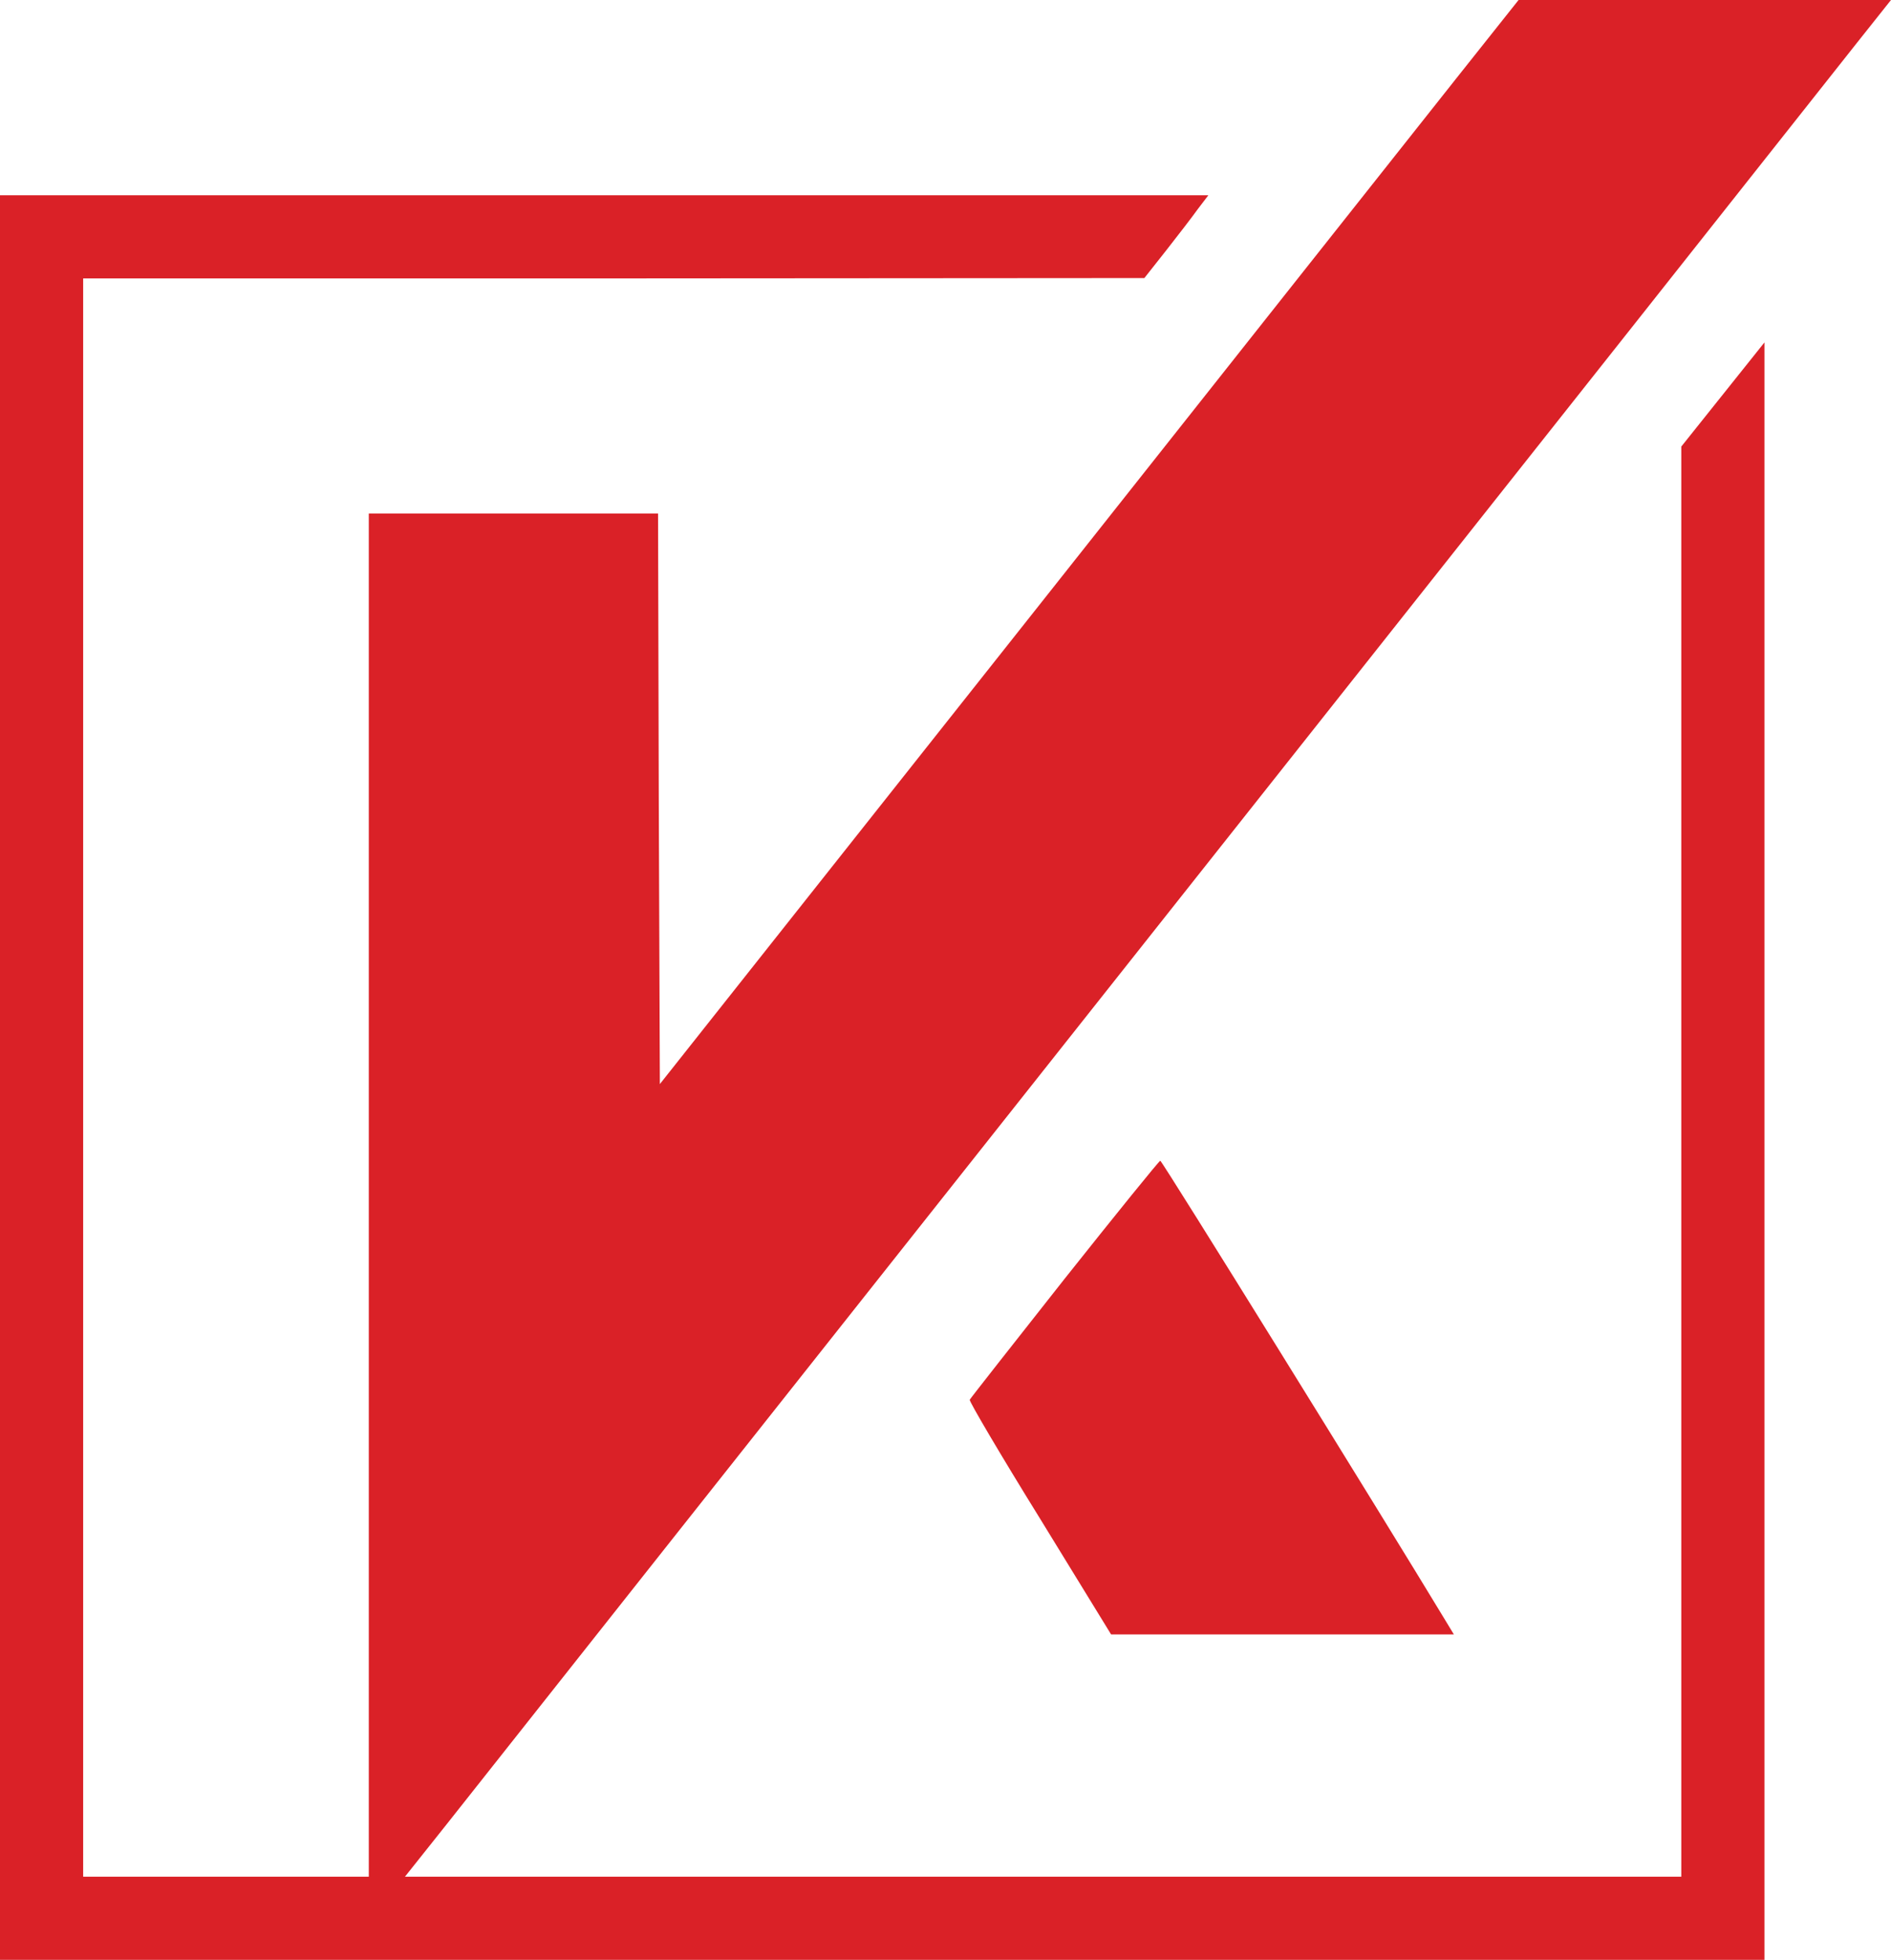
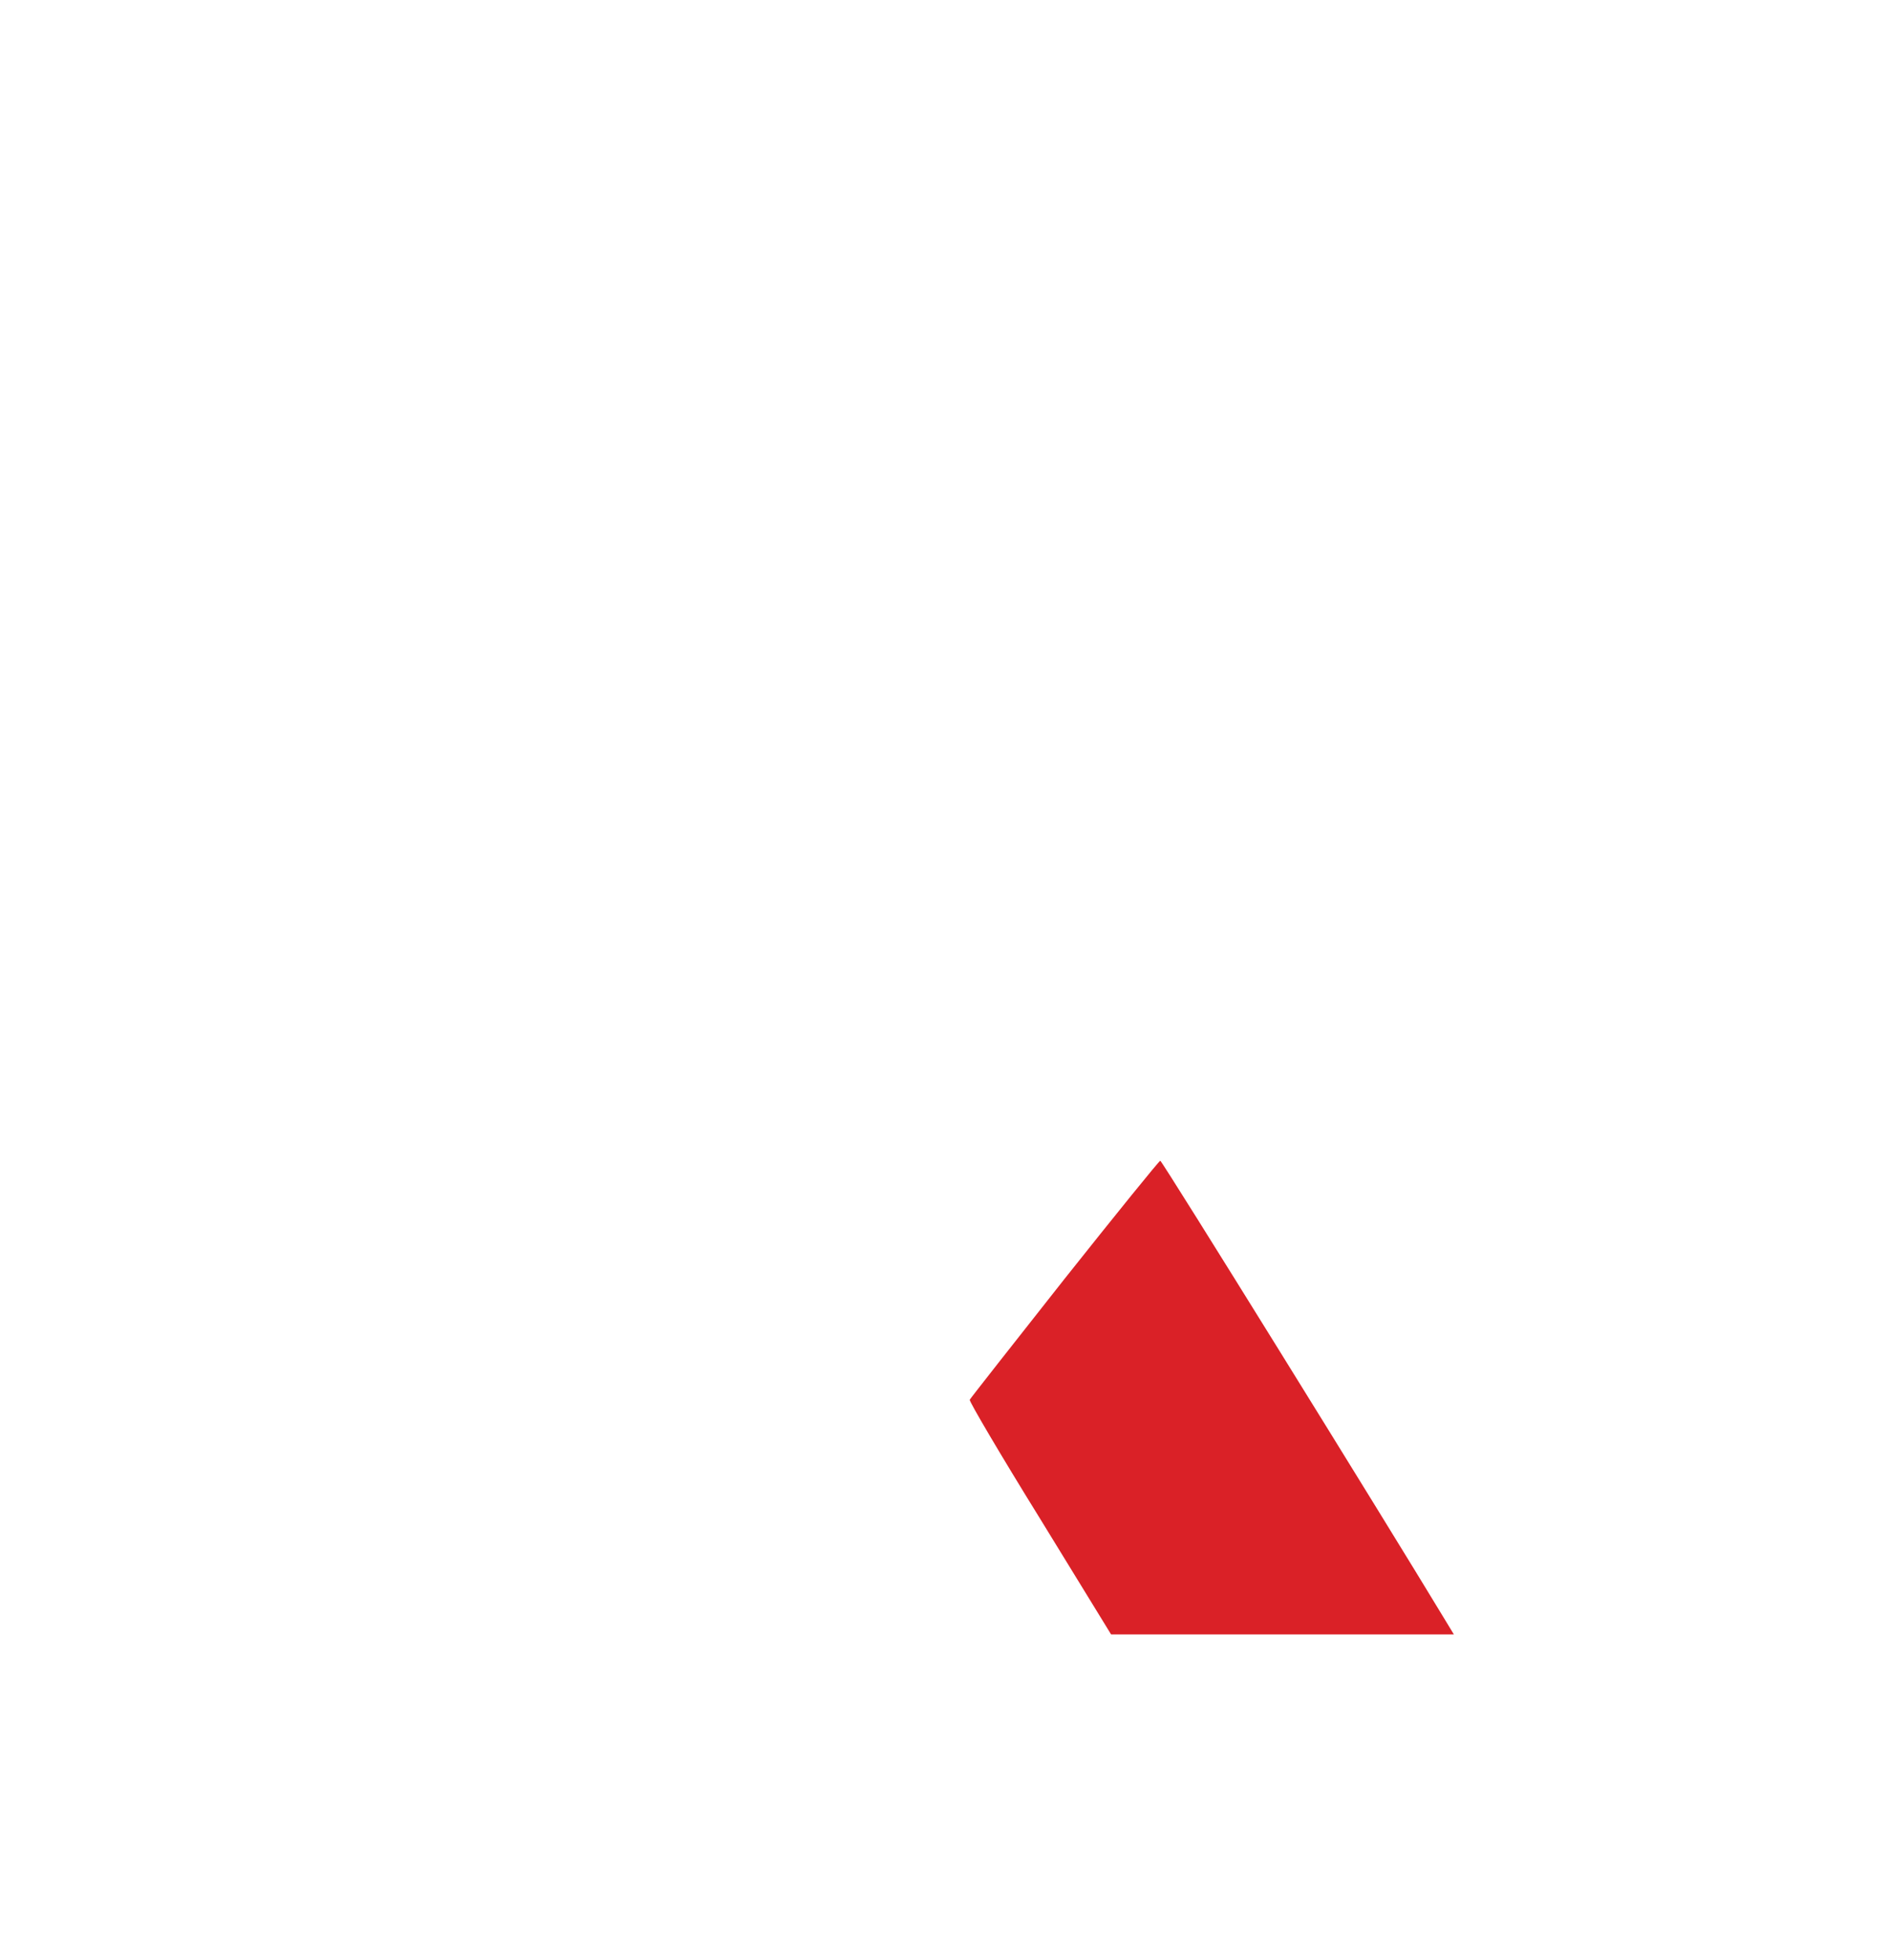
<svg xmlns="http://www.w3.org/2000/svg" version="1.0" width="523pt" height="542pt" viewBox="0 0 523 542" preserveAspectRatio="xMidYMid meet">
  <g transform="translate(0,542) scale(0.1,-0.1)" fill="#DA2127" stroke="none">
-     <path d="M4022 5196 c-97 -122 -631 -797 -1187 -1499 l-1010 -1275 -3 789 -2 789 -400 0 -400 0 0 -1885 0 -1885 -395 0 -395 0 0 2210 0 2210 1468 0 1467 1 60 76 c33 42 73 94 88 115 l29 38 -1671 0 -1671 0 0 -2440 0 -2440 2440 0 2440 0 0 2237 0 2236 -115 -144 -115 -144 0 -1977 0 -1978 -1765 0 -1765 0 113 142 c62 79 945 1194 1962 2478 1017 1284 1891 2388 1942 2453 l93 117 -515 0 -515 0 -178 -224z" />
    <path d="M2944 1883 c-142 -180 -260 -330 -262 -334 -2 -4 85 -152 194 -328 l197 -321 474 0 474 0 -23 38 c-171 283 -784 1272 -789 1272 -3 0 -122 -147 -265 -327z" />
  </g>
</svg>